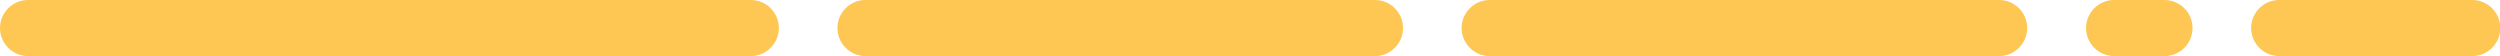
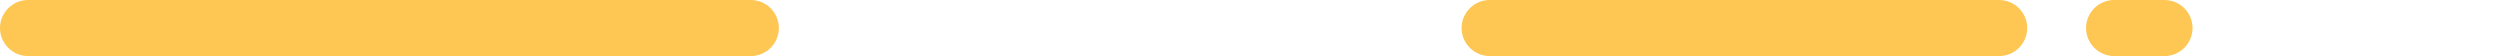
<svg xmlns="http://www.w3.org/2000/svg" id="Ebene_1" version="1.1" viewBox="0 0 892 20">
  <defs>
    <style>
      .st0 {
        fill: #fec652;
      }
    </style>
  </defs>
-   <path class="st0" d="M490.6,20h-181.8c-5.5,0-10-4.5-10-10s4.5-10,10-10h181.8c5.5,0,10,4.5,10,10s-4.5,10-10,10Z" />
  <path class="st0" d="M713.3,20h-181.8c-5.5,0-10-4.5-10-10s4.5-10,10-10h181.8c5.5,0,10,4.5,10,10s-4.5,10-10,10Z" />
  <path class="st0" d="M267.9,20H10C4.5,20,0,15.5,0,10S4.5,0,10,0h257.9c5.5,0,10,4.5,10,10s-4.5,10-10,10Z" />
  <path class="st0" d="M772.3,20h-18c-5.5,0-10-4.5-10-10s4.5-10,10-10h18c5.5,0,10,4.5,10,10s-4.5,10-10,10Z" />
-   <path class="st0" d="M882.1,20h-68.9c-5.5,0-10-4.5-10-10s4.5-10,10-10h68.9c5.5,0,10,4.5,10,10s-4.5,10-10,10Z" />
</svg>